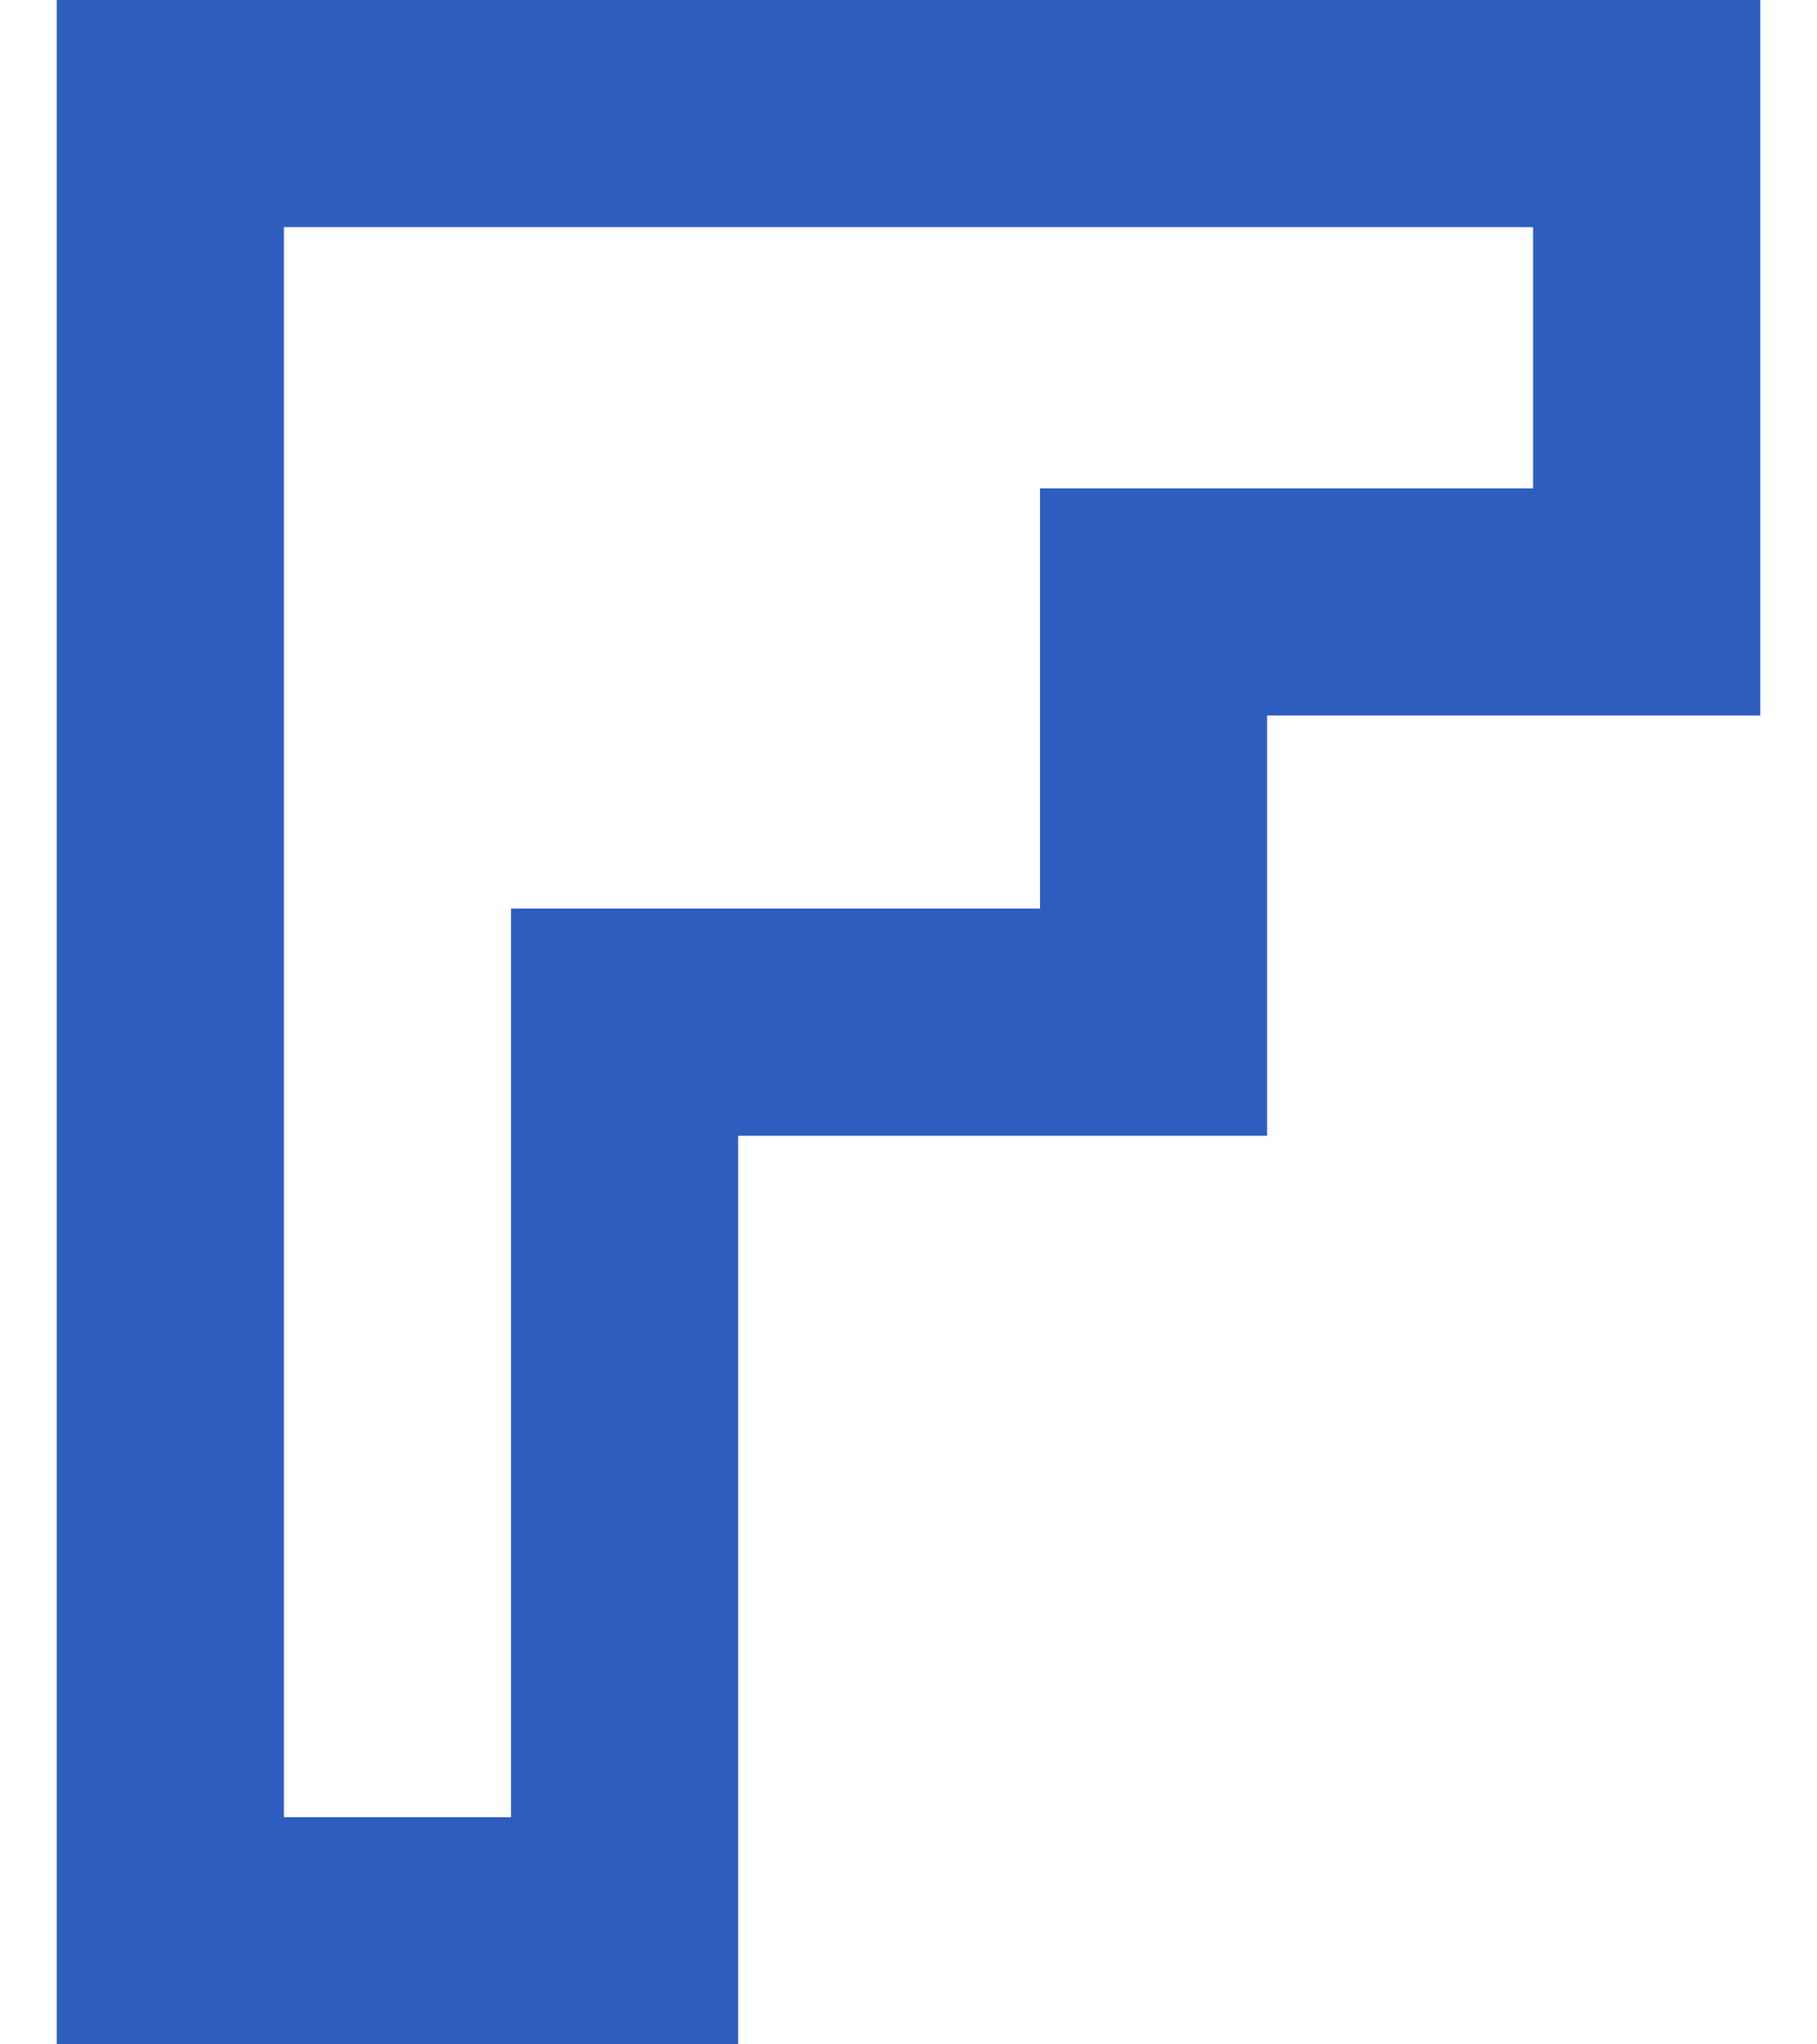
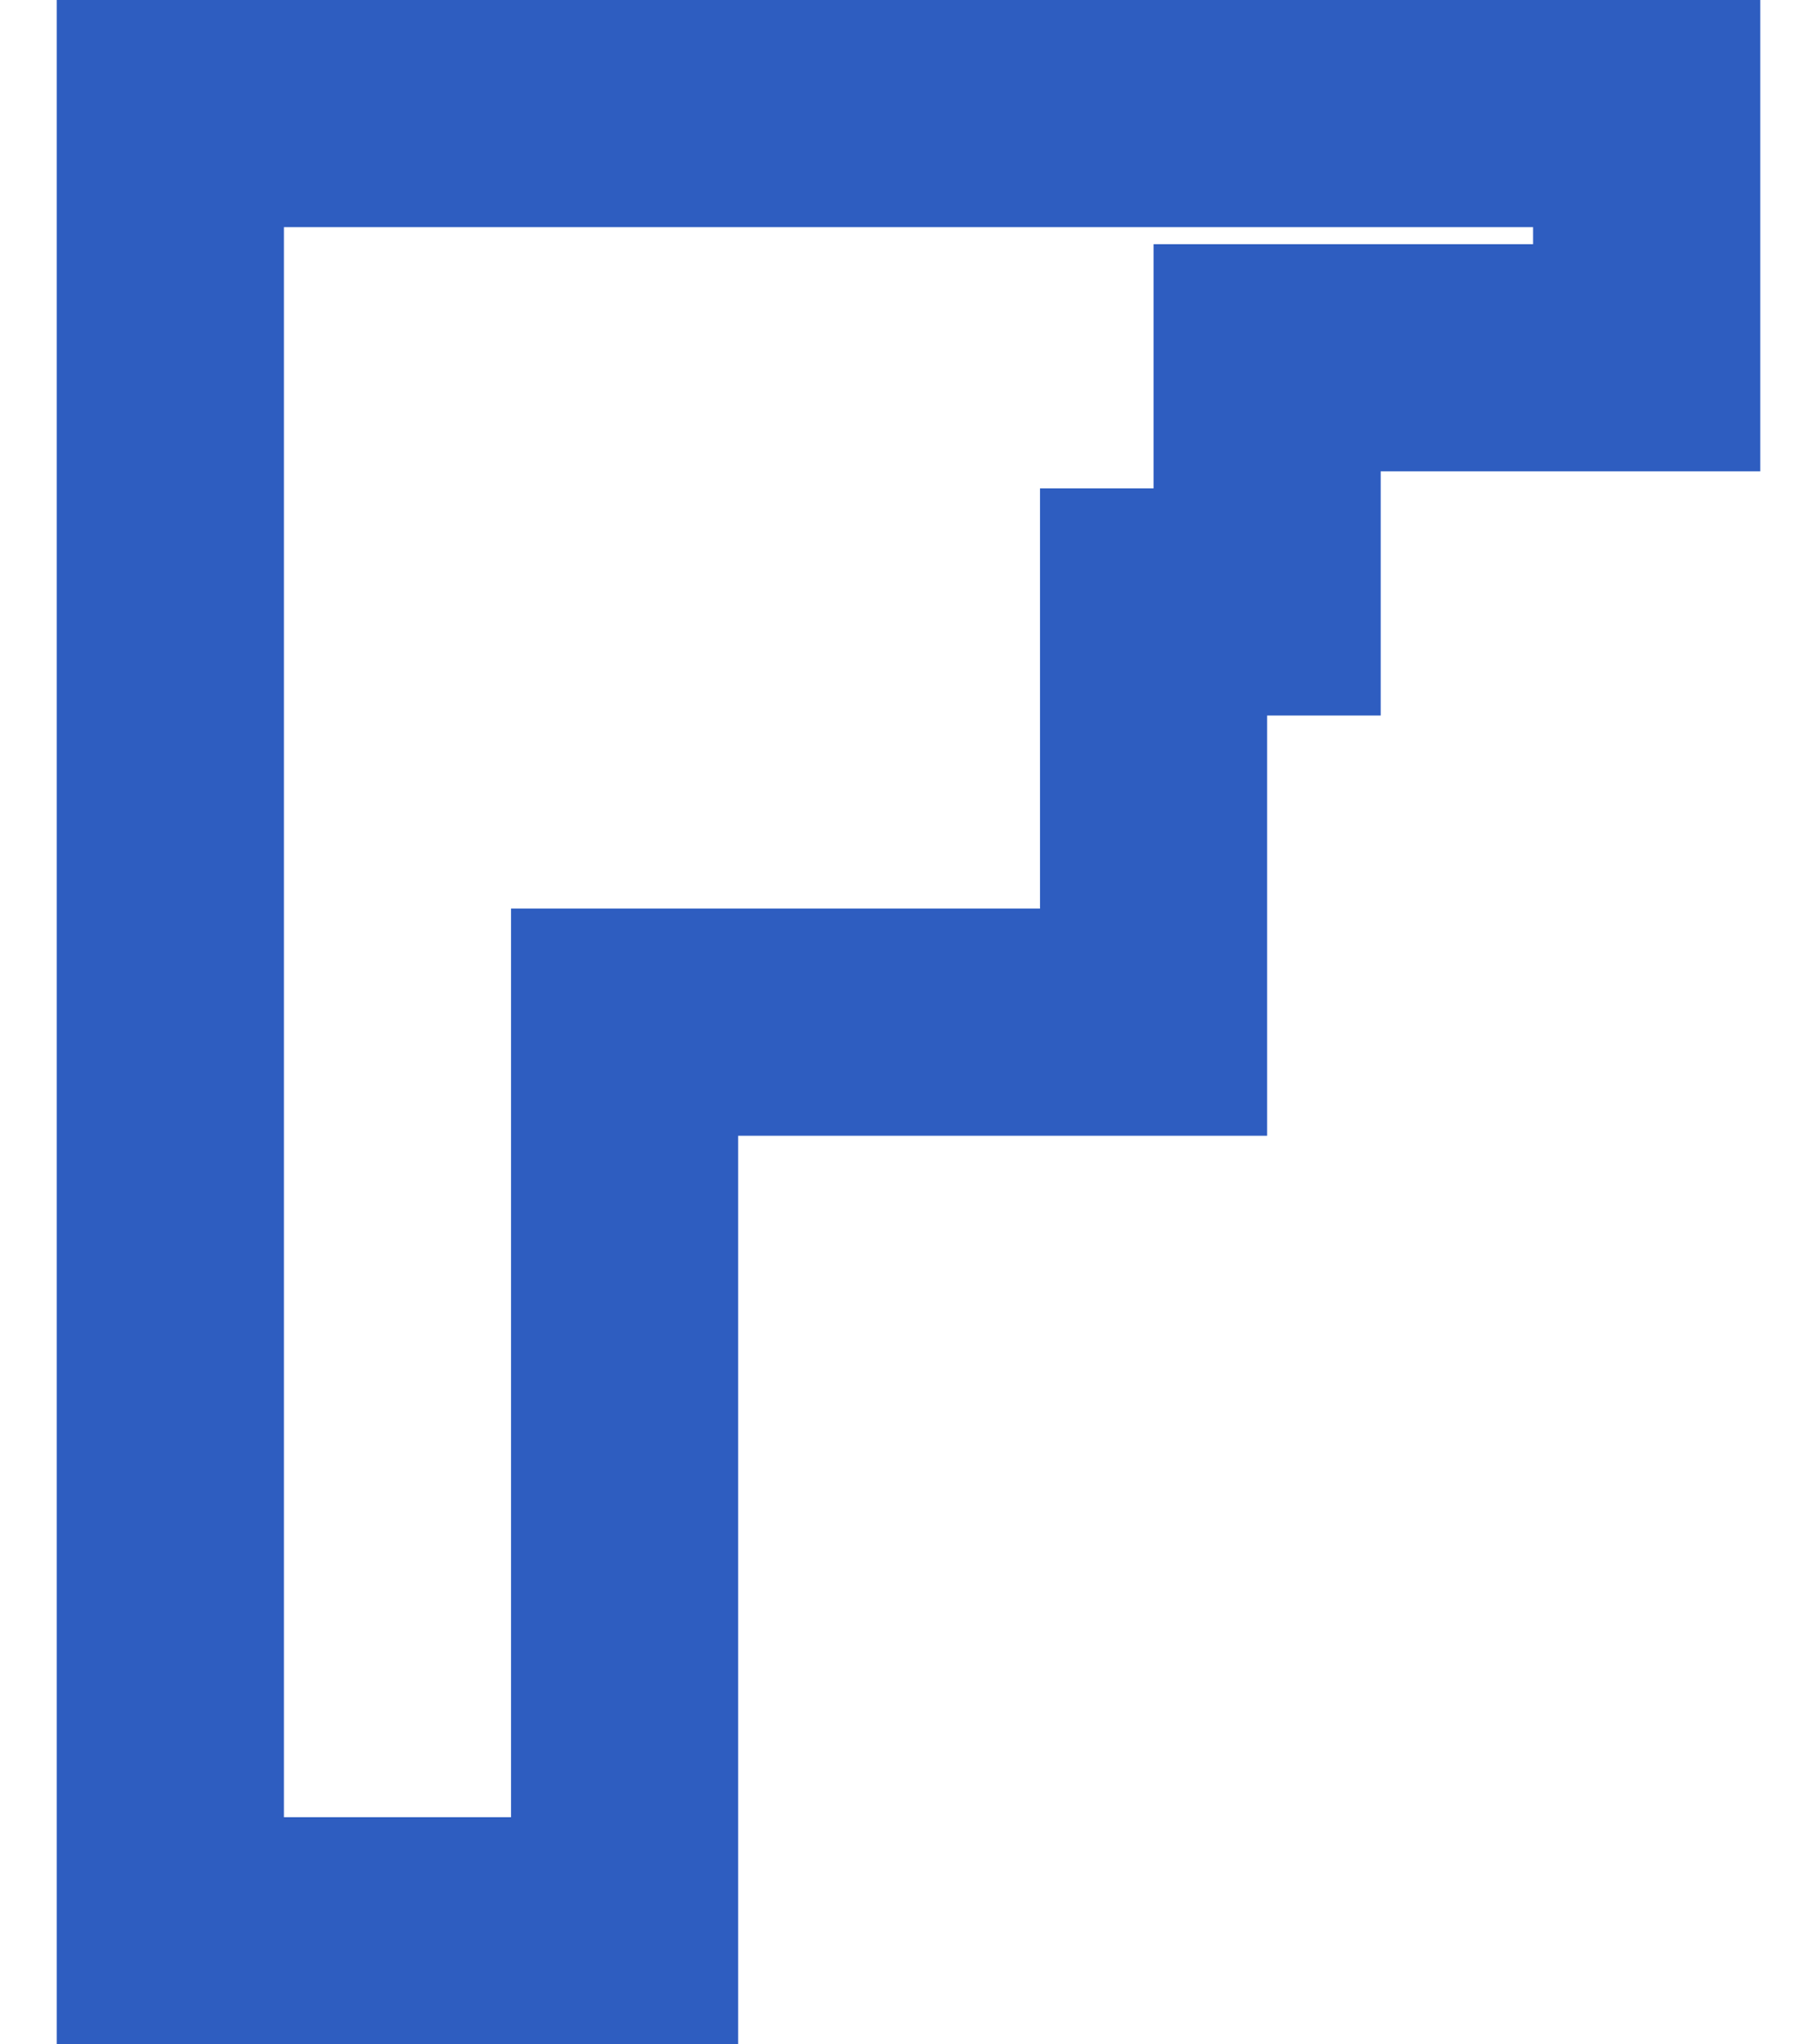
<svg xmlns="http://www.w3.org/2000/svg" width="16" height="18" viewBox="0 0 16 18" fill="none">
-   <path d="M11.158 5.3H10.158V6.3V9L6.5 9H5.5V10V14V17H1.5L1.5 1H14.5V3.15V5.3H11.158Z" stroke="#2E5DC0" stroke-width="2" />
+   <path d="M11.158 5.3H10.158V6.3V9L6.5 9H5.5V10V14V17H1.5L1.5 1H14.5V3.15H11.158Z" stroke="#2E5DC0" stroke-width="2" />
</svg>